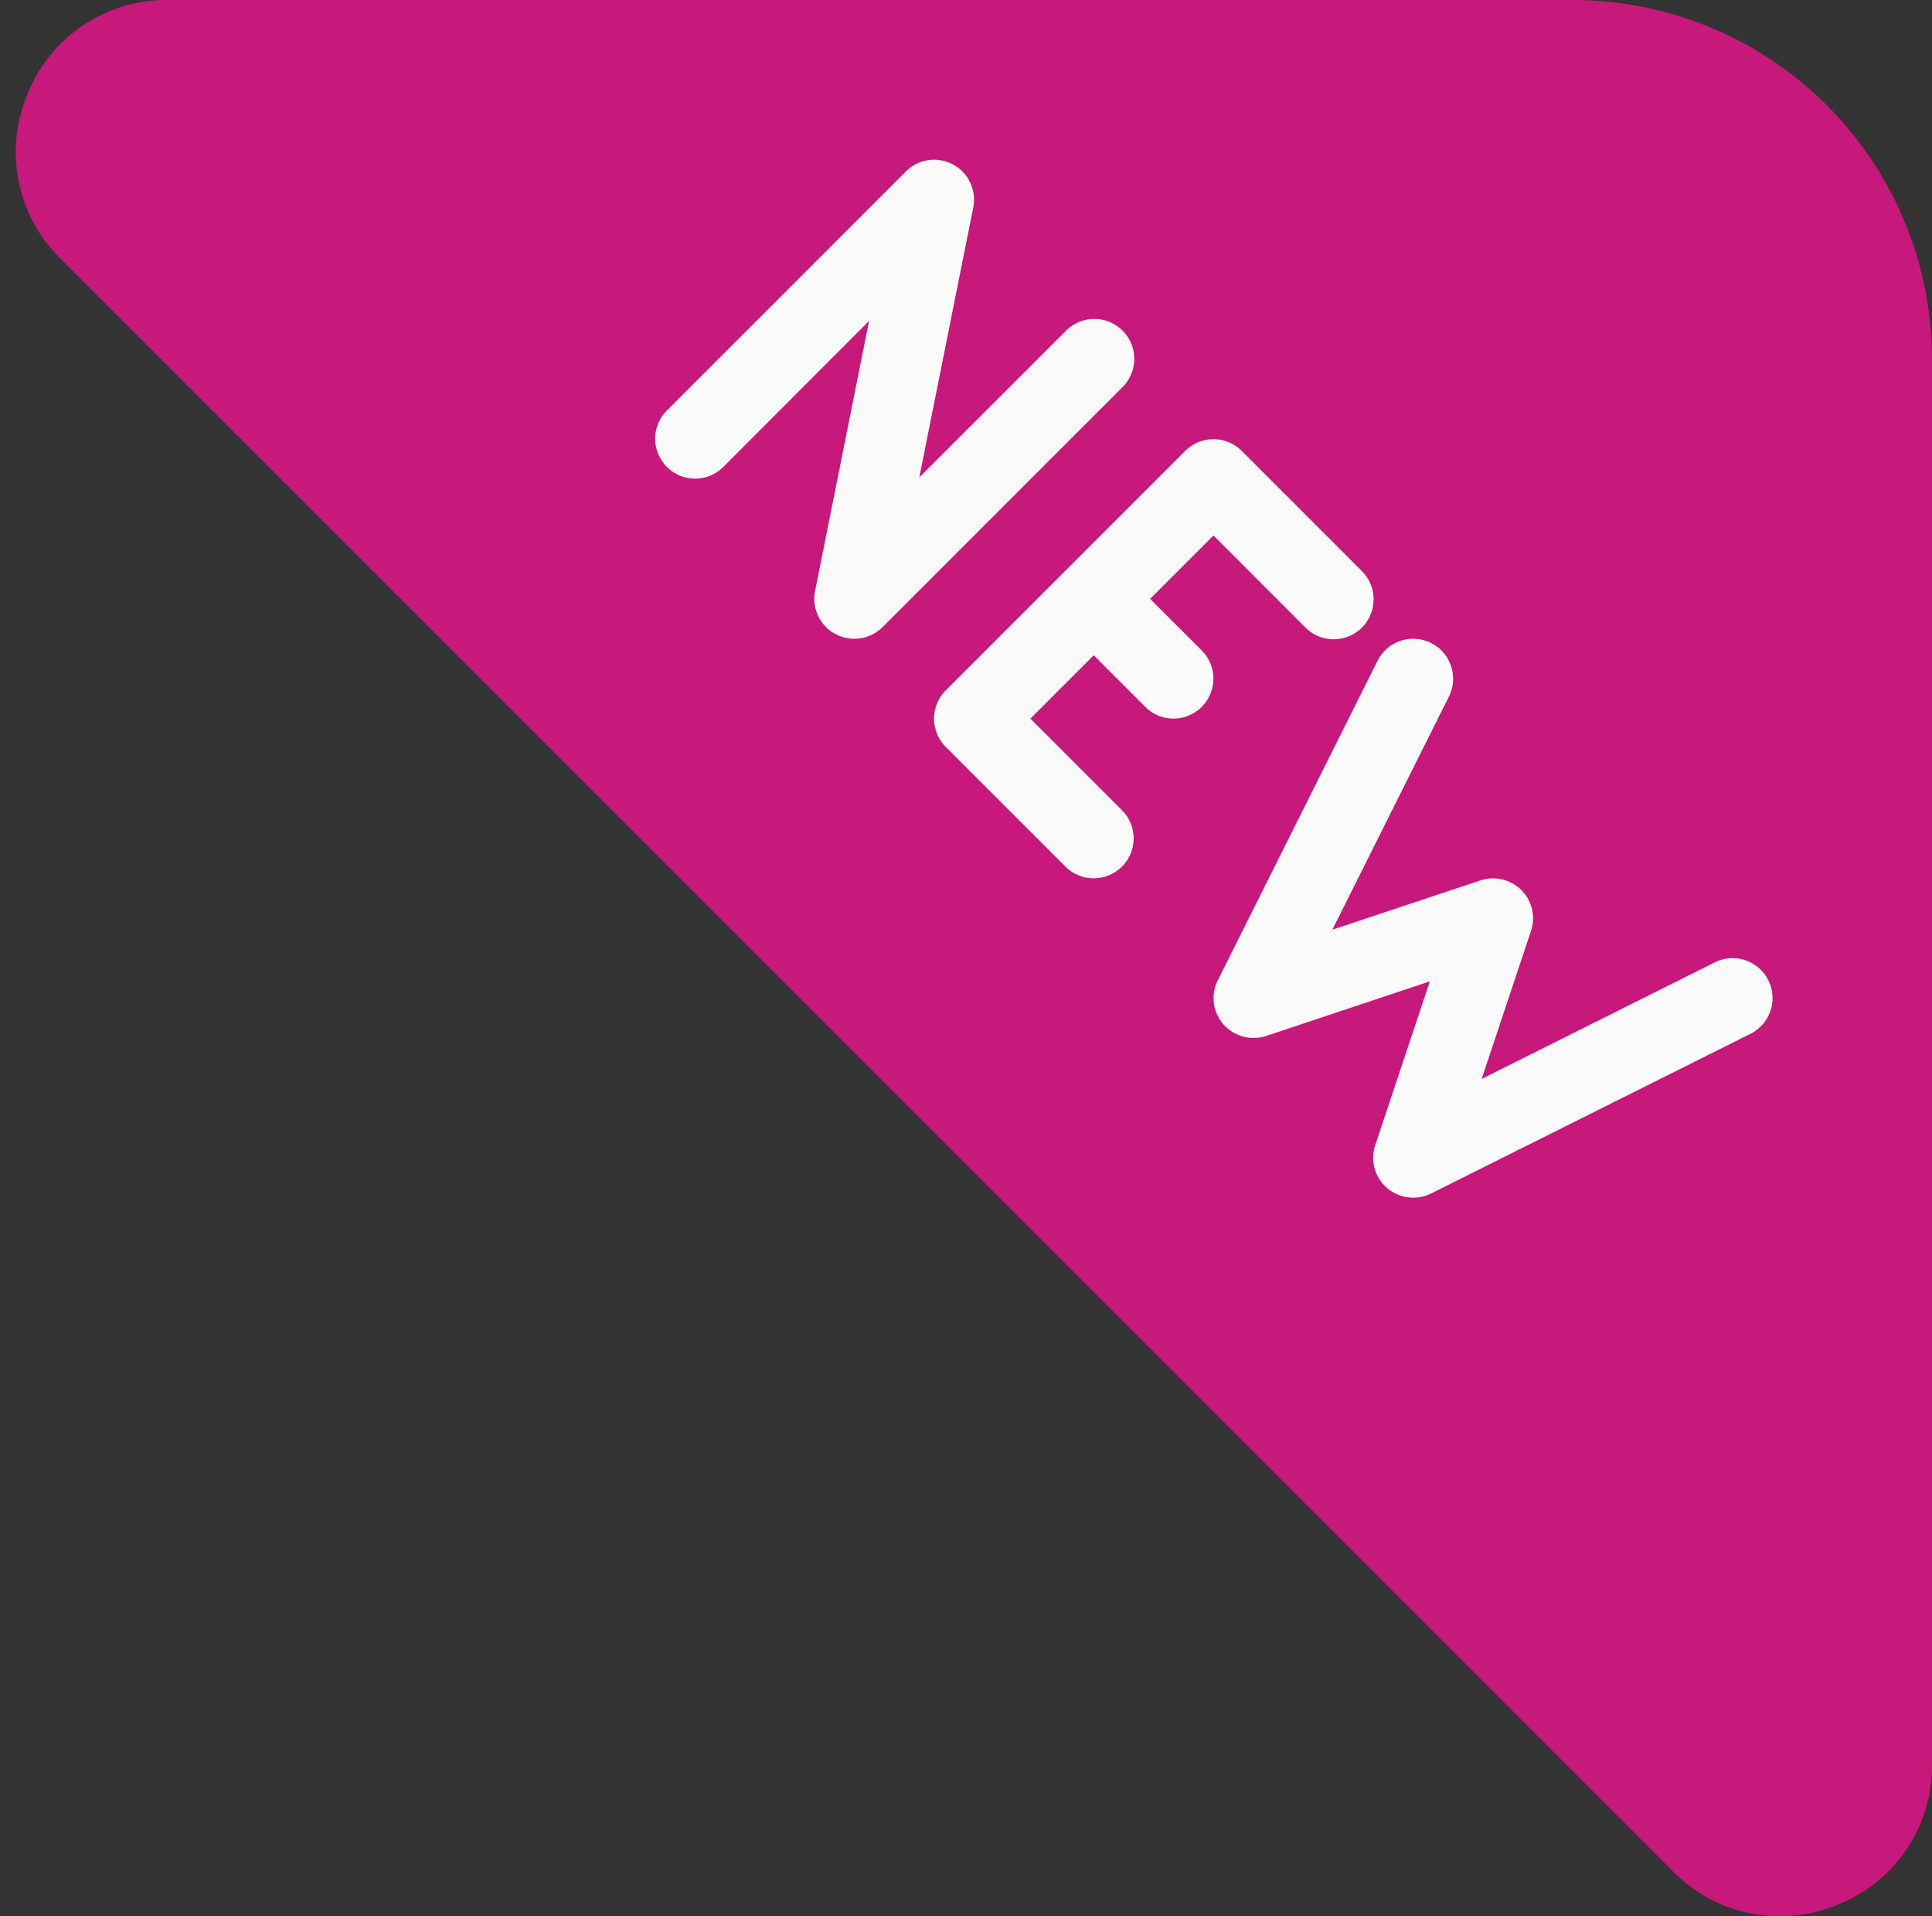
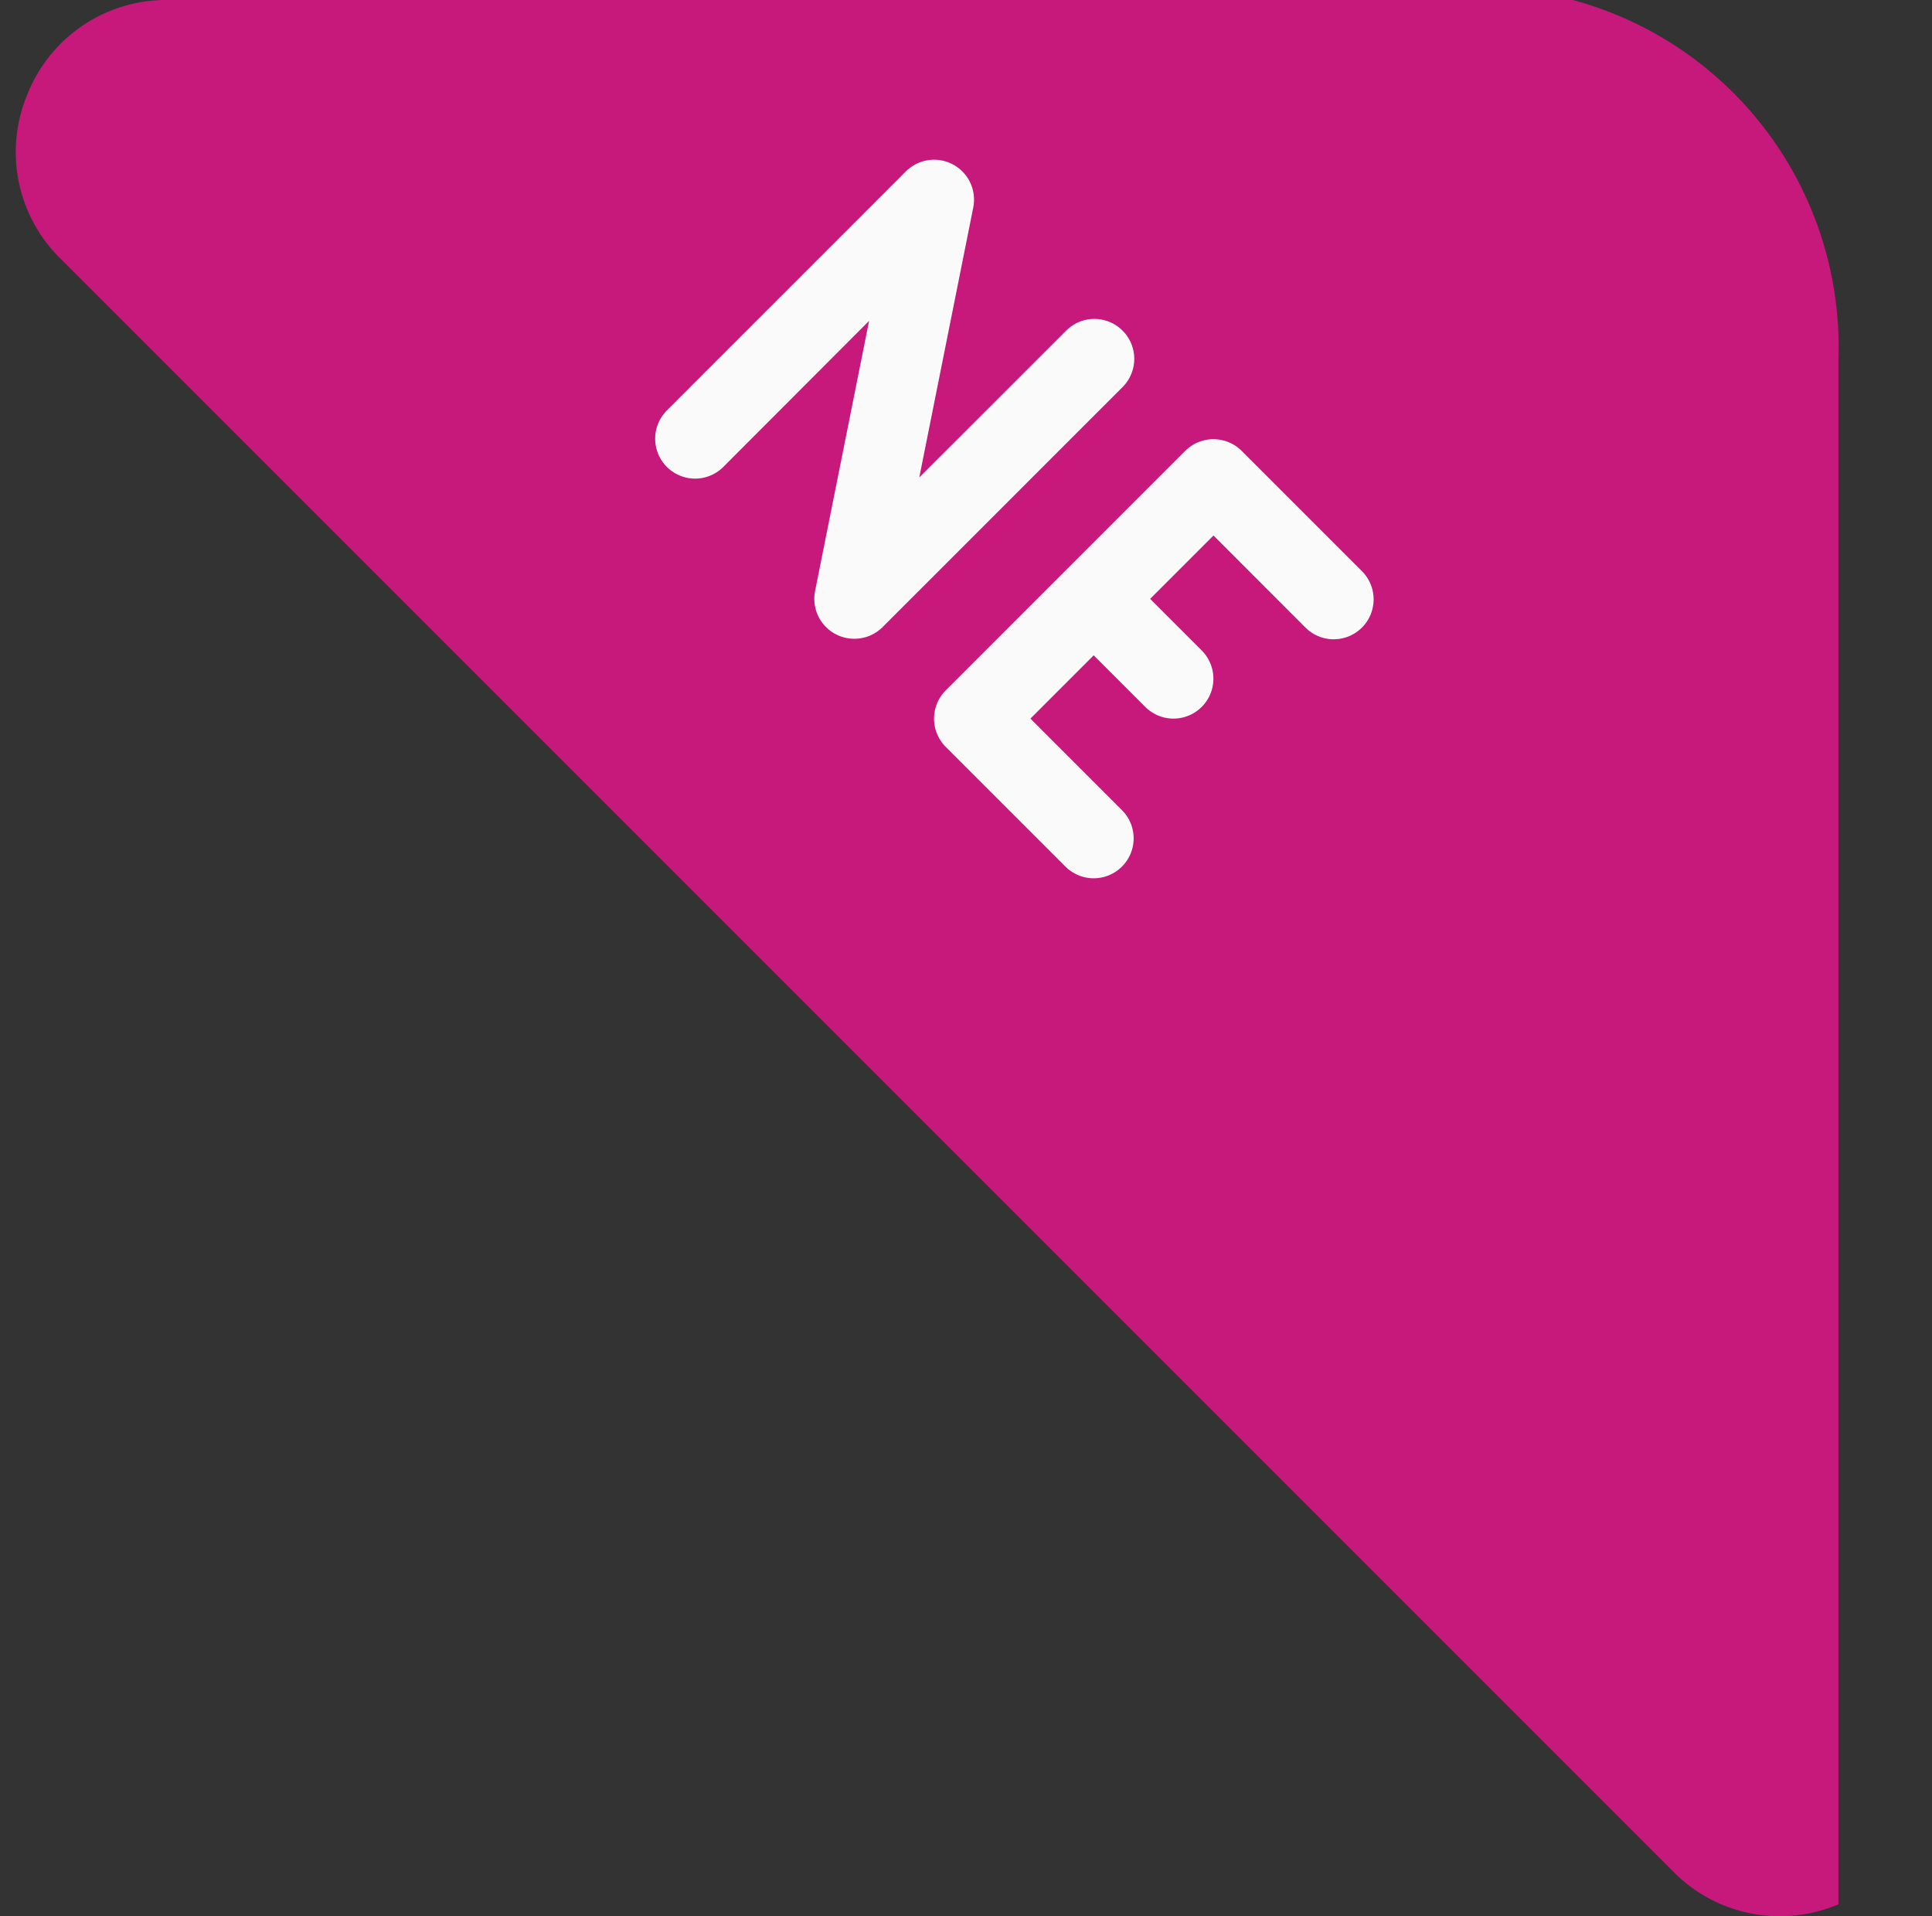
<svg xmlns="http://www.w3.org/2000/svg" fill="#000000" height="24" preserveAspectRatio="xMidYMid meet" version="1" viewBox="-0.2 -0.0 24.2 24.0" width="24.2" zoomAndPan="magnify">
  <rect x="-0.2" y="-0.0" width="24.2" height="24.0" fill="#333333" stroke="none" />
  <g id="change1_1">
-     <path d="M19.5,0H1.9A1.87,1.87,0,0,0,.147,1.172,1.87,1.87,0,0,0,.559,3.241l20.2,20.2A1.872,1.872,0,0,0,22.089,24a1.924,1.924,0,0,0,.739-.149A1.869,1.869,0,0,0,24,22.1V4.5A4.5,4.5,0,0,0,19.5,0Z" fill="#c7187b" />
+     <path d="M19.5,0H1.9A1.87,1.87,0,0,0,.147,1.172,1.87,1.87,0,0,0,.559,3.241l20.2,20.2A1.872,1.872,0,0,0,22.089,24a1.924,1.924,0,0,0,.739-.149V4.5A4.5,4.5,0,0,0,19.5,0Z" fill="#c7187b" />
  </g>
  <g id="change2_1">
    <path d="M10.5,8a.5.5,0,0,1-.49-.6l.676-3.381L8.854,5.854a.5.5,0,0,1-.707-.707l3-3a.5.5,0,0,1,.844.451l-.676,3.381,1.833-1.832a.5.5,0,1,1,.707.707l-3,3A.5.5,0,0,1,10.5,8Z" fill="#fafafa" />
  </g>
  <g id="change2_2">
    <path d="M13.5,11a.5.5,0,0,1-.354-.146l-1.5-1.5a.5.5,0,0,1,0-.707l3-3a.5.5,0,0,1,.707,0l1.5,1.5a.5.5,0,1,1-.707.707L15,6.707,12.707,9l1.146,1.146A.5.5,0,0,1,13.5,11Z" fill="#fafafa" />
  </g>
  <g id="change2_3">
    <path d="M14.5,9a.5.5,0,0,1-.354-.146l-1-1a.5.5,0,0,1,.707-.707l1,1A.5.5,0,0,1,14.5,9Z" fill="#fafafa" />
  </g>
  <g id="change2_4">
-     <path d="M17.5,15a.5.5,0,0,1-.474-.658l.684-2.051-2.051.684a.507.507,0,0,1-.536-.147.5.5,0,0,1-.069-.551l2-4a.5.5,0,1,1,.895.447l-1.46,2.92,1.855-.618a.505.505,0,0,1,.512.121.5.5,0,0,1,.121.512l-.618,1.854,2.92-1.46a.5.5,0,0,1,.447.895l-4,2A.5.5,0,0,1,17.5,15Z" fill="#fafafa" />
-   </g>
+     </g>
</svg>